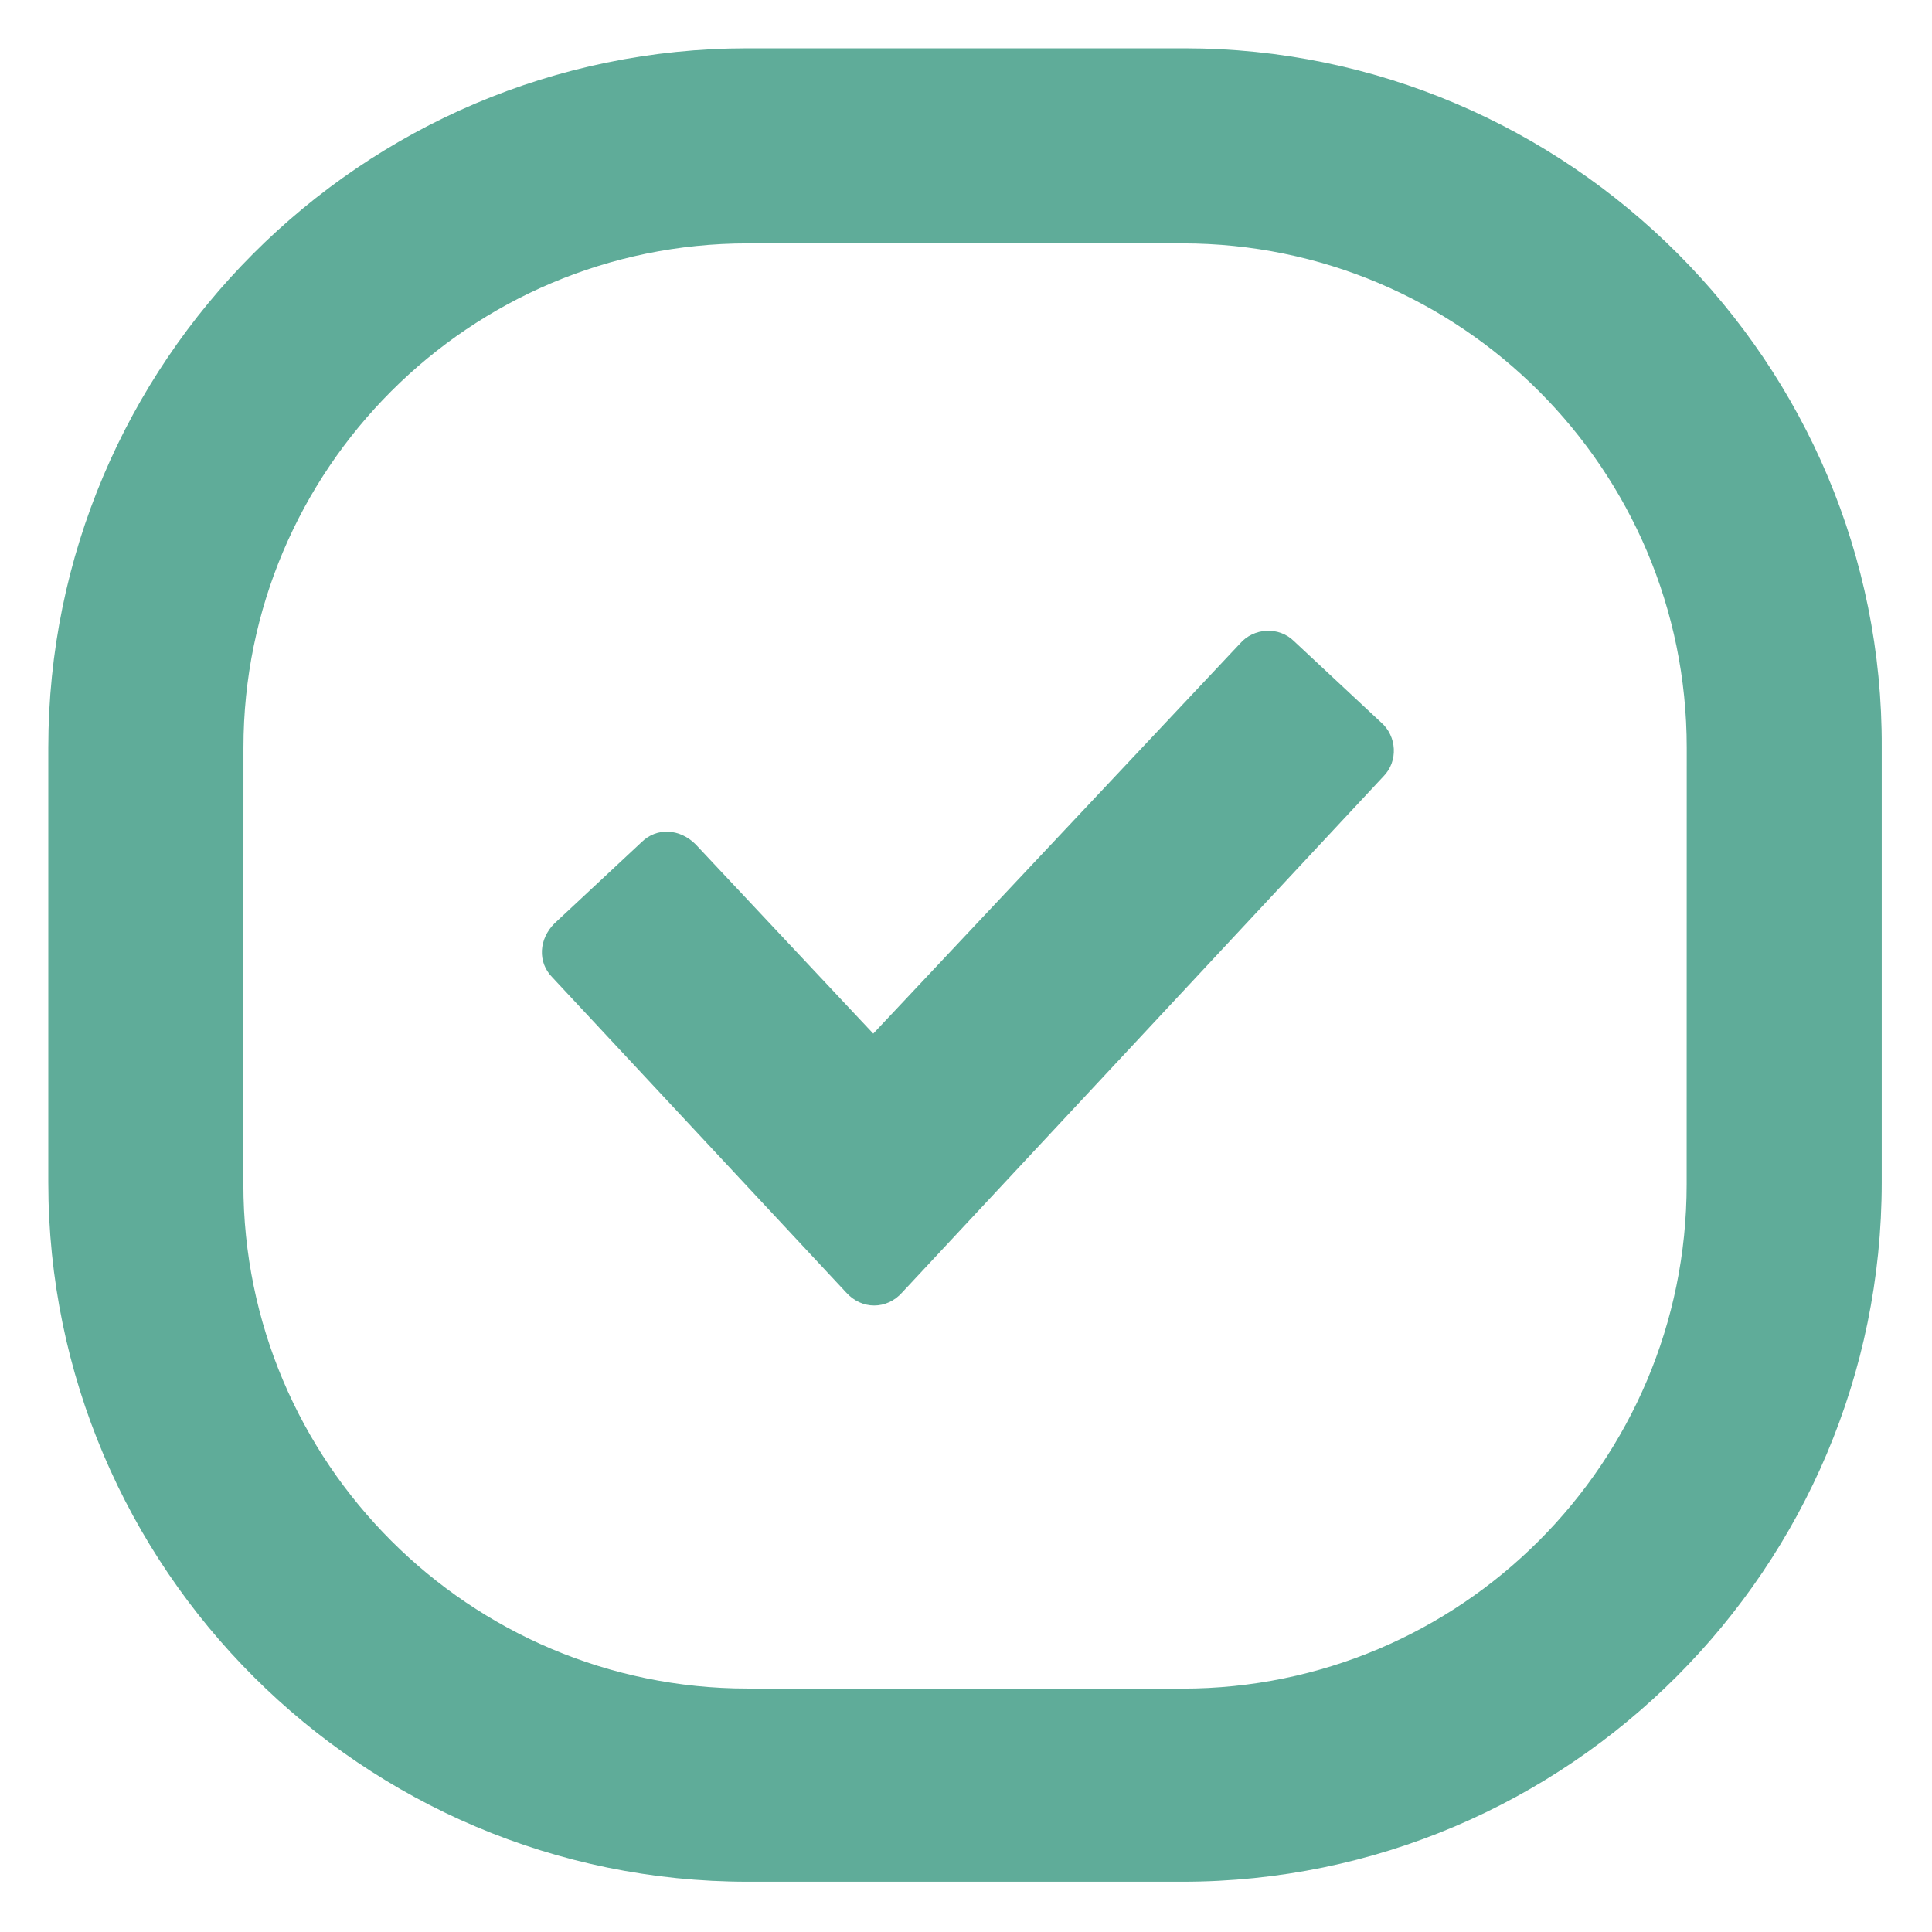
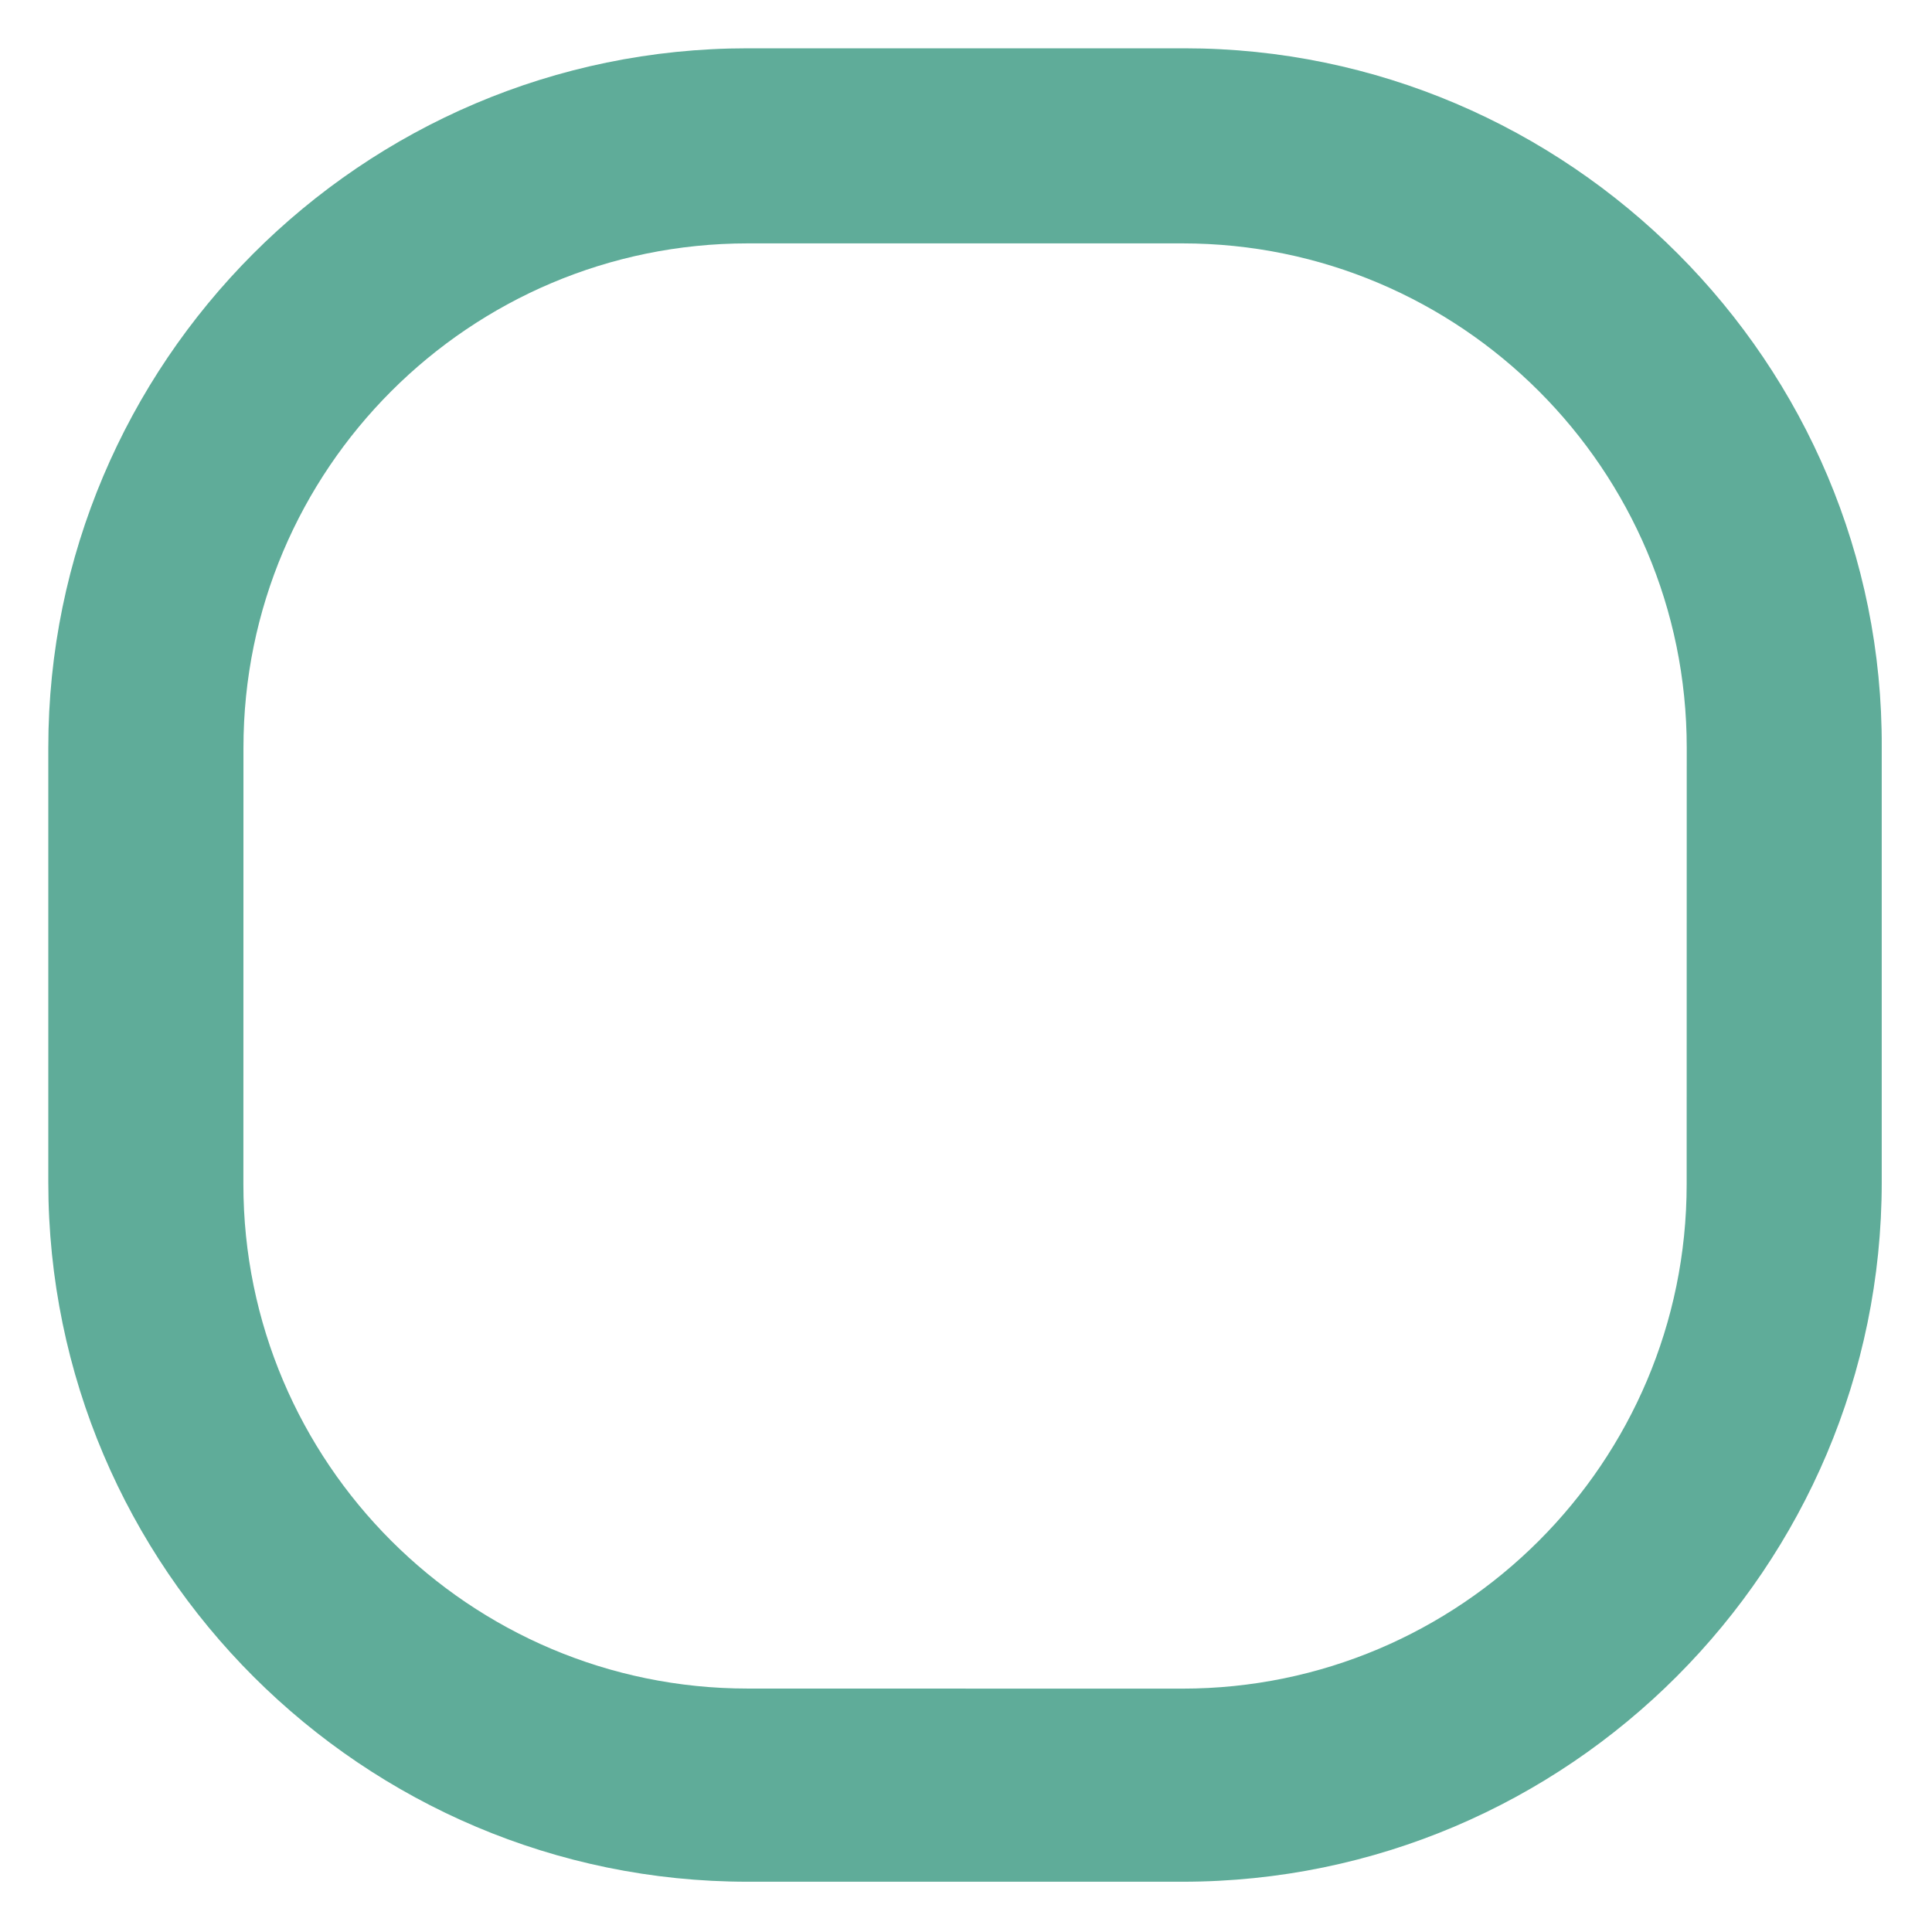
<svg xmlns="http://www.w3.org/2000/svg" width="156" height="156" viewBox="0 0 156 156" fill="none">
  <g id="np_checkbox_2788783_000000 1">
    <g id="Group">
      <path id="Vector" d="M95.63 3.9H60.371C29.171 3.9 3.9 29.33 3.9 60.371V95.471C3.9 126.671 29.33 151.941 60.371 151.941H95.471C126.671 151.941 151.941 126.512 151.941 95.471V60.371C152.1 29.33 126.672 3.9 95.63 3.9ZM136.19 95.63C136.19 118.091 117.94 136.349 95.471 136.349L60.371 136.343C37.91 136.343 19.652 118.093 19.652 95.624L19.658 60.371C19.658 37.91 37.908 19.652 60.377 19.652H95.477C117.938 19.652 136.196 37.902 136.196 60.371L136.19 95.63Z" fill="#5FAC99" />
-       <path id="Vector_2" d="M70.511 83.46L56.161 68.171C54.911 66.921 53.041 66.769 51.791 68.012L44.771 74.563C43.522 75.812 43.37 77.683 44.613 78.932L68.323 104.362C69.573 105.763 71.602 105.763 72.845 104.362L111.686 62.711C112.935 61.462 112.777 59.433 111.527 58.342L104.507 51.791C103.258 50.542 101.229 50.7 100.138 51.95L70.511 83.46Z" fill="#5FAC99" />
    </g>
  </g>
</svg>